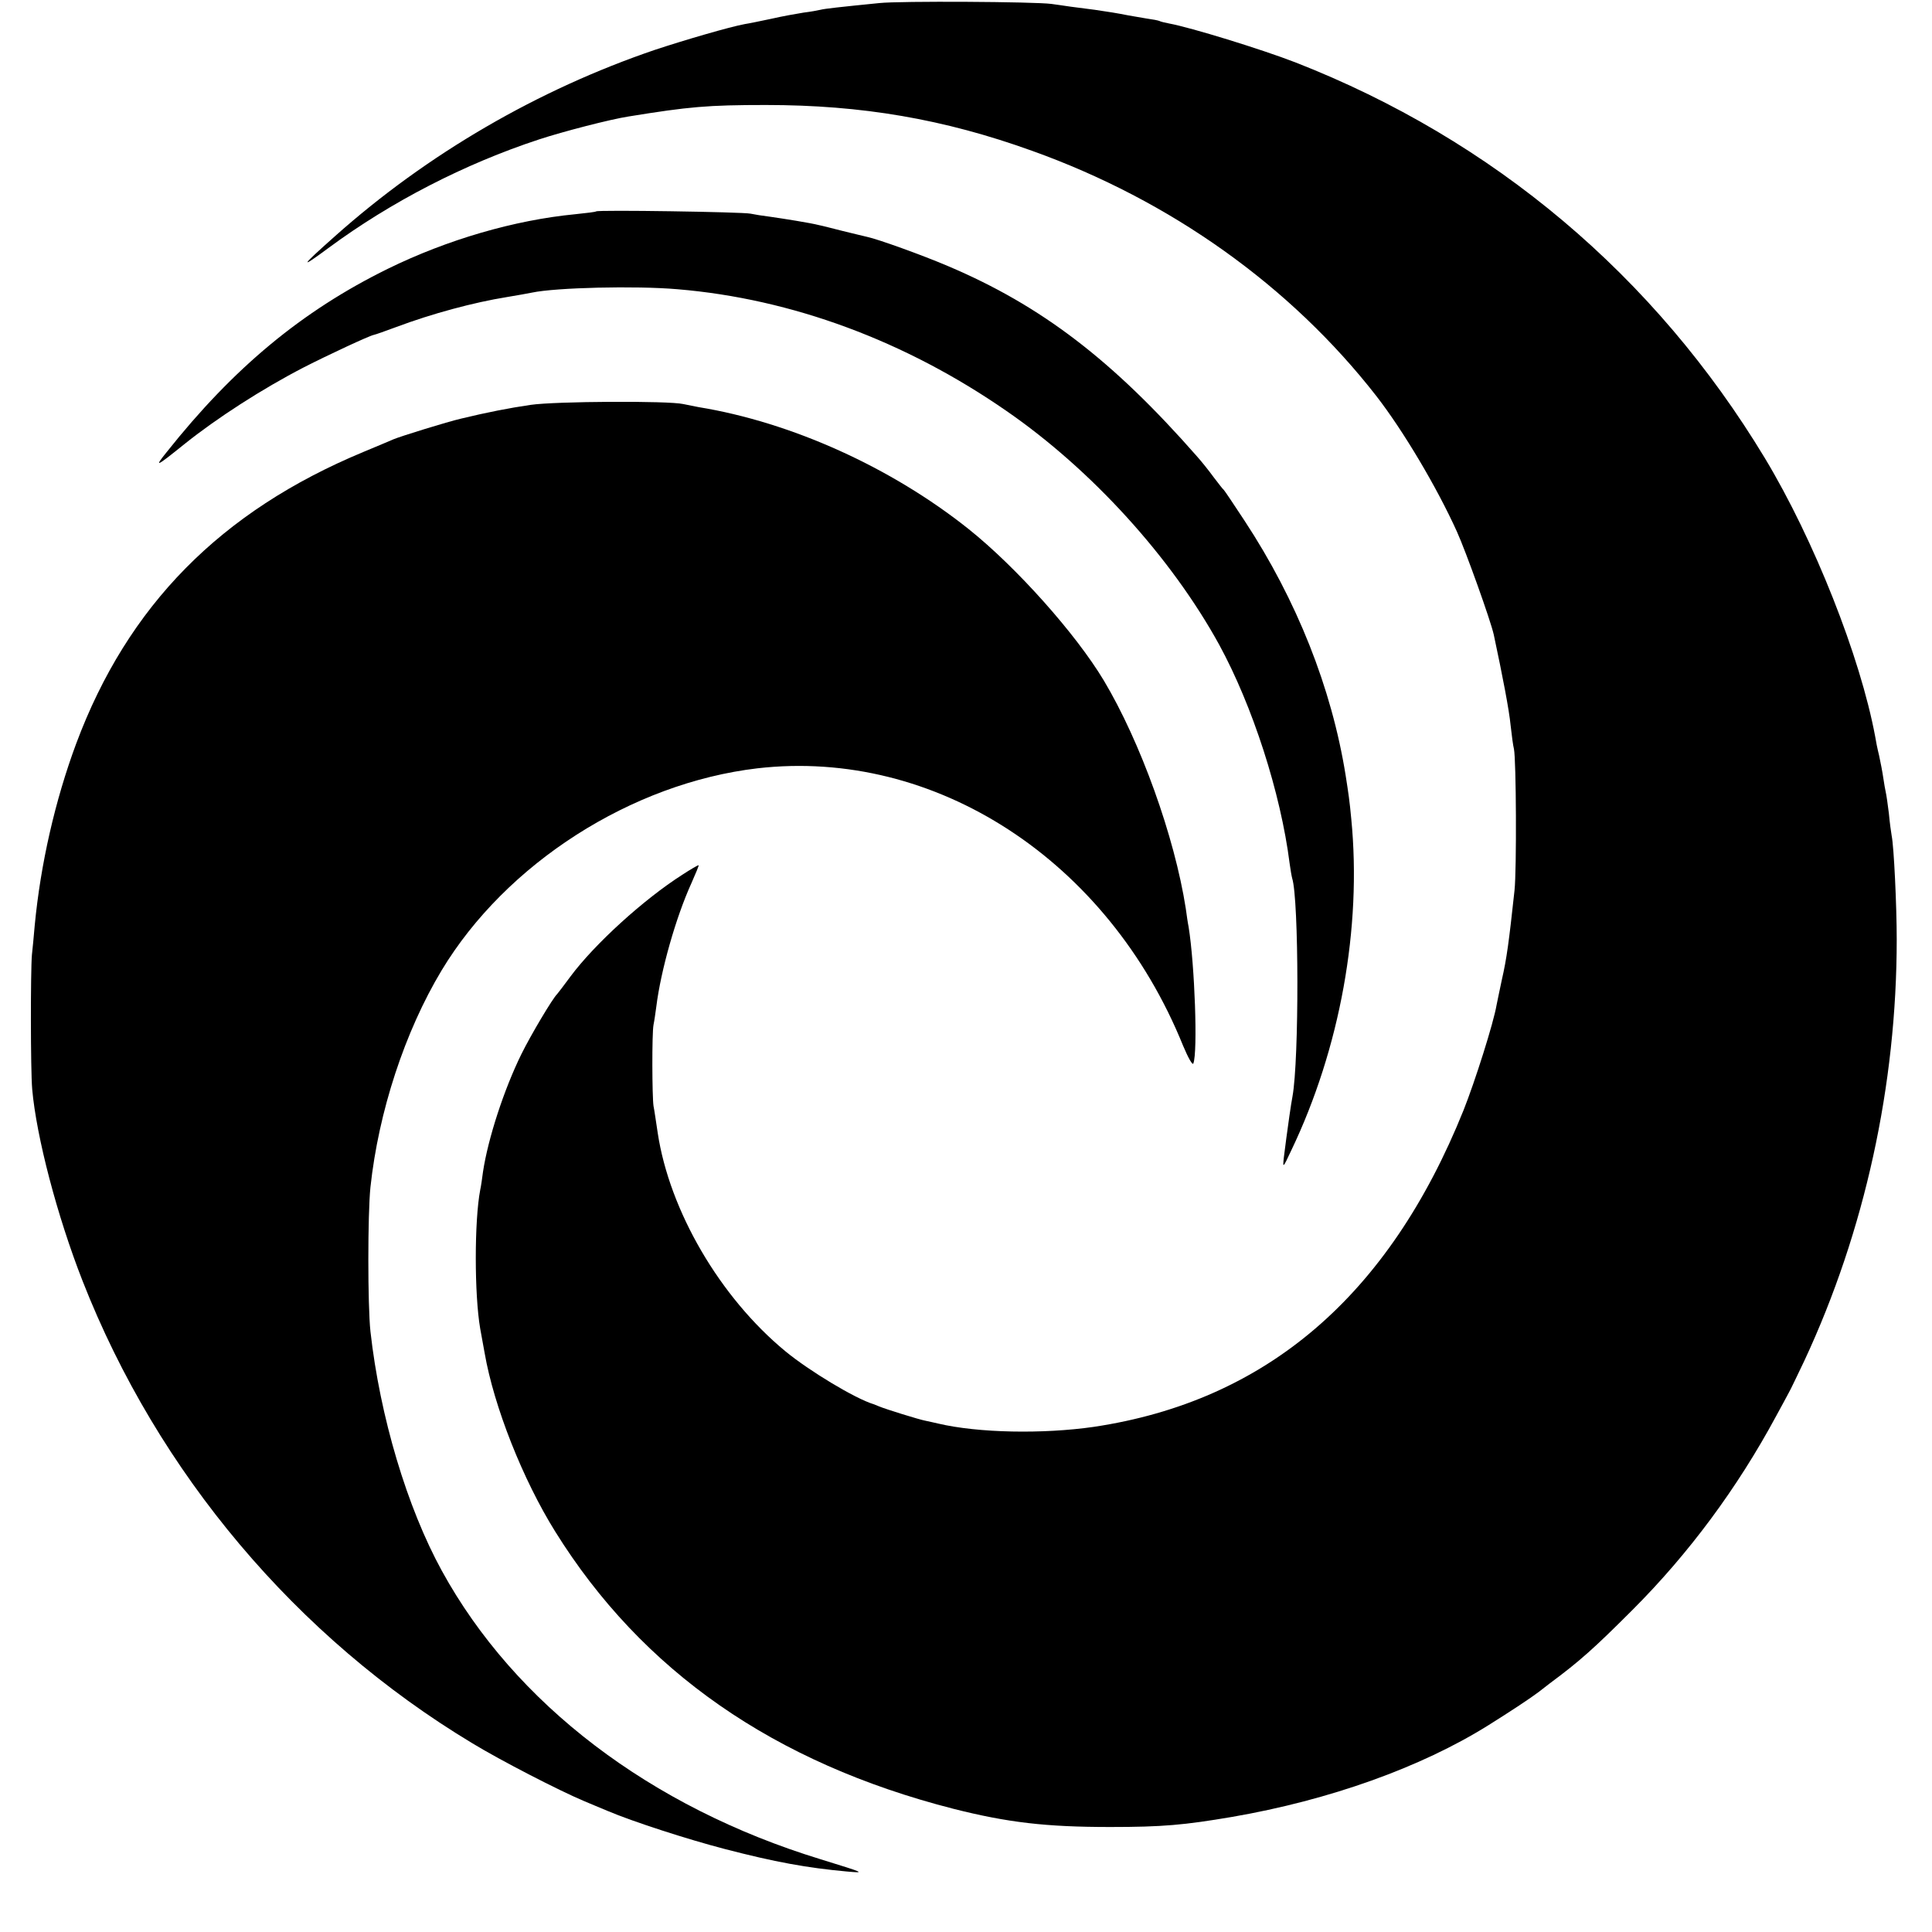
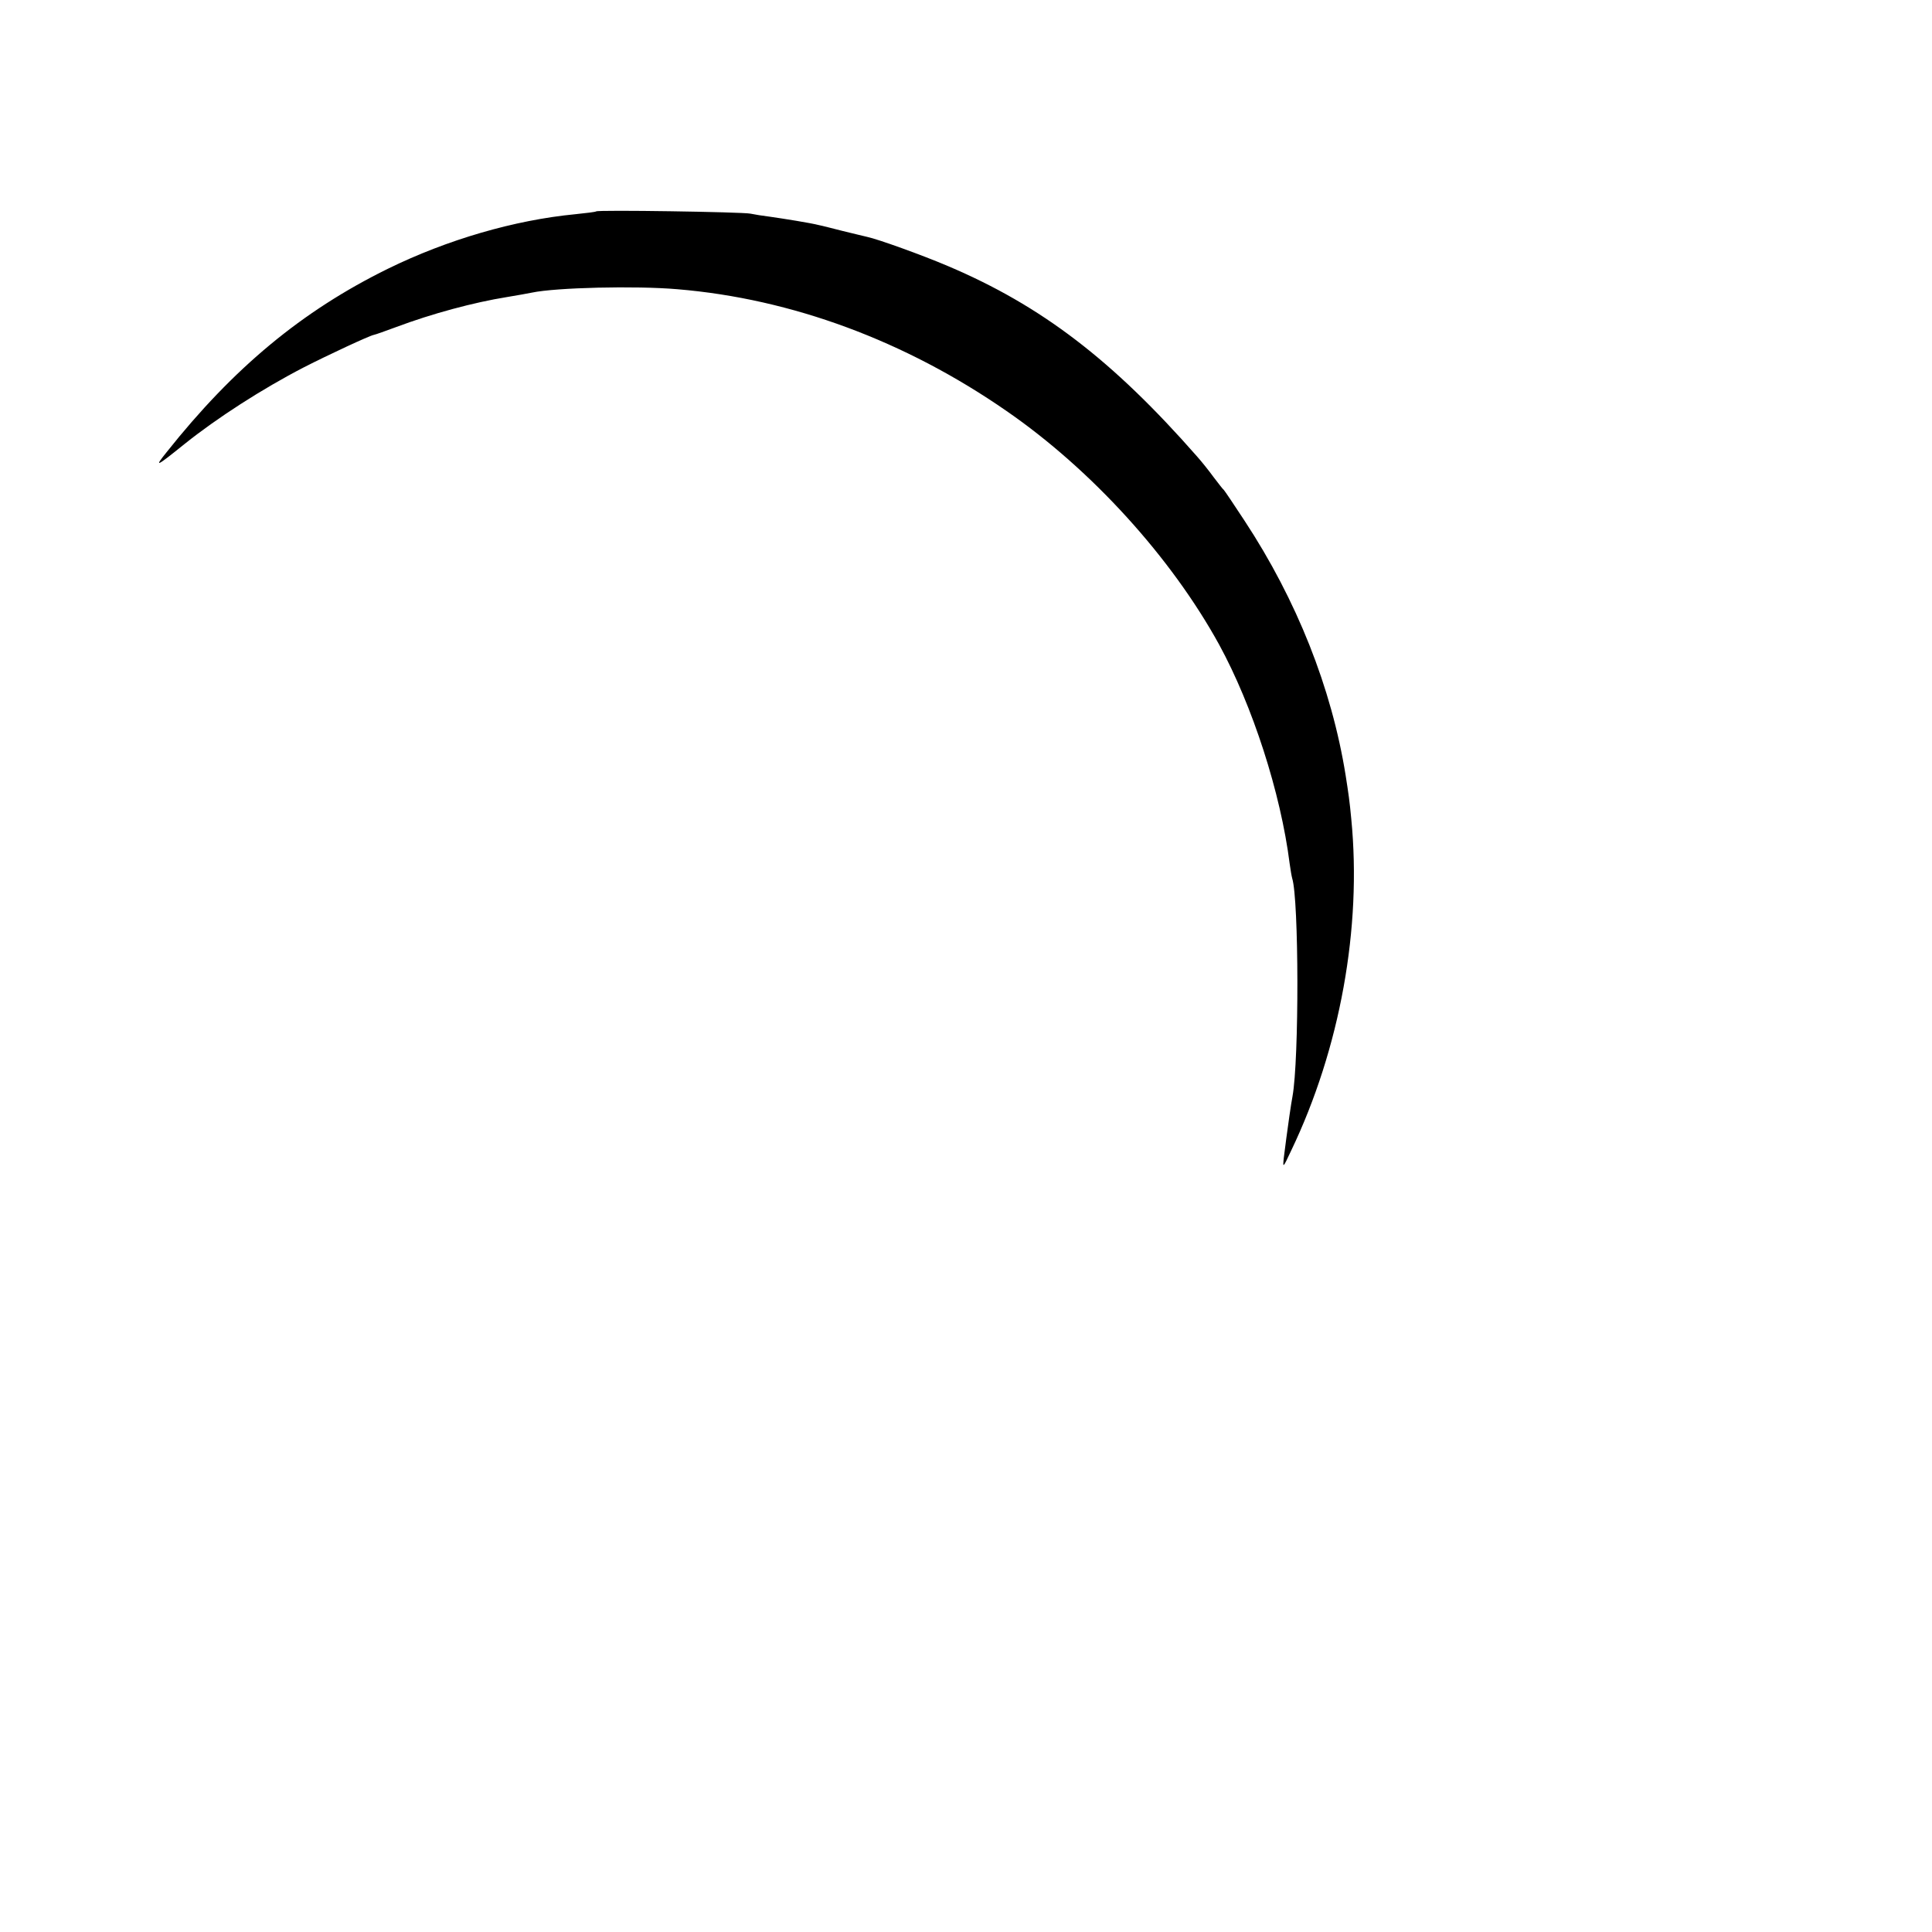
<svg xmlns="http://www.w3.org/2000/svg" version="1.0" width="690pt" height="690pt" viewBox="0 0 690 690" preserveAspectRatio="xMidYMid meet">
  <g transform="translate(0,690) scale(0.1,-0.1)" fill="#000000" stroke="none">
-     <path d="M3140 6889 c-140 -14 -195 -20 -210 -24 -8 -2 -35 -7 -60 -10 -25 -4 -76 -13 -115 -22 -38 -8 -81 -17 -95 -19 -54 -10 -212 -56 -321 -92 -417 -142 -812 -371 -1142 -665 -124 -110 -131 -122 -23 -42 222 164 486 300 751 387 85 28 255 72 320 82 216 35 282 41 490 41 343 0 636 -50 952 -164 494 -177 923 -483 1229 -876 96 -124 215 -324 287 -483 33 -73 121 -319 132 -369 32 -150 55 -270 60 -323 4 -36 9 -74 12 -85 8 -38 10 -430 2 -505 -20 -185 -28 -244 -45 -318 -7 -34 -16 -75 -19 -91 -11 -65 -77 -273 -118 -376 -267 -664 -705 -1039 -1321 -1131 -181 -26 -412 -22 -556 12 -14 3 -34 8 -45 10 -22 4 -141 41 -165 51 -8 3 -17 7 -20 8 -66 20 -230 119 -315 189 -234 193 -414 502 -456 780 -6 39 -12 82 -15 96 -5 33 -6 258 0 290 3 14 7 43 10 65 16 129 70 319 125 440 16 36 28 65 26 65 -3 0 -29 -15 -58 -34 -138 -88 -314 -248 -400 -364 -23 -31 -44 -59 -47 -62 -16 -15 -94 -146 -128 -215 -62 -126 -119 -301 -137 -420 -3 -23 -7 -52 -10 -65 -21 -110 -21 -373 0 -495 3 -16 10 -56 16 -88 33 -190 136 -451 252 -637 310 -498 781 -826 1422 -990 194 -49 330 -65 560 -65 188 0 264 7 435 36 348 60 675 177 915 327 83 52 151 97 180 119 17 13 35 27 40 31 108 80 159 126 295 262 202 202 375 436 513 692 20 37 41 75 46 85 6 10 30 61 55 113 216 463 330 985 330 1505 0 119 -10 332 -18 370 -2 11 -7 47 -10 80 -4 33 -9 67 -11 75 -2 8 -6 32 -9 52 -3 21 -10 57 -15 80 -6 24 -12 54 -14 68 -53 284 -218 702 -394 994 -393 651 -970 1137 -1676 1413 -124 48 -375 125 -451 139 -16 3 -32 7 -35 9 -4 2 -25 6 -47 9 -22 4 -51 9 -64 11 -40 8 -72 13 -120 20 -25 3 -63 8 -85 11 -22 3 -53 8 -70 10 -60 8 -542 11 -615 3z" />
    <path d="M2129 6145 c-2 -2 -35 -6 -74 -10 -218 -21 -458 -91 -670 -195 -307 -151 -551 -354 -790 -655 -46 -57 -38 -53 65 30 115 92 276 196 425 273 86 44 234 113 250 116 6 1 42 14 80 28 128 48 277 88 395 107 36 6 76 13 90 16 85 18 370 25 520 12 407 -34 813 -184 1175 -435 304 -210 588 -523 759 -834 119 -218 220 -529 252 -783 3 -22 7 -45 9 -52 24 -75 25 -647 1 -779 -5 -25 -17 -111 -22 -149 -2 -16 -6 -48 -9 -70 -4 -38 -3 -37 26 25 175 365 253 797 215 1185 -6 65 -10 91 -20 155 -50 313 -175 627 -361 910 -38 58 -71 107 -74 110 -4 3 -19 23 -36 45 -16 22 -43 56 -60 75 -301 343 -555 538 -890 680 -94 40 -250 96 -288 104 -12 3 -51 12 -87 21 -36 9 -74 19 -85 21 -31 8 -126 23 -175 30 -25 3 -56 8 -70 11 -28 6 -546 14 -551 8z" />
-     <path d="M1895 5454 c-76 -11 -157 -27 -248 -49 -48 -11 -216 -63 -242 -74 -11 -5 -59 -25 -107 -45 -510 -212 -842 -549 -1026 -1042 -75 -202 -127 -429 -148 -649 -3 -38 -8 -86 -10 -105 -5 -58 -5 -410 1 -480 15 -170 89 -453 180 -685 269 -686 764 -1273 1392 -1651 102 -62 310 -169 398 -206 22 -9 61 -26 86 -36 87 -37 284 -101 419 -136 177 -46 292 -67 435 -80 68 -6 63 -5 -95 44 -607 186 -1091 554 -1352 1030 -124 226 -221 550 -255 855 -10 92 -10 419 0 515 29 270 123 556 254 774 230 382 678 669 1128 722 635 73 1252 -328 1520 -990 18 -43 34 -72 37 -64 16 41 5 352 -17 488 -3 14 -7 43 -10 65 -40 257 -162 596 -293 815 -101 168 -312 404 -482 540 -277 221 -634 382 -965 436 -16 3 -41 8 -55 11 -53 12 -456 10 -545 -3z" />
  </g>
</svg>